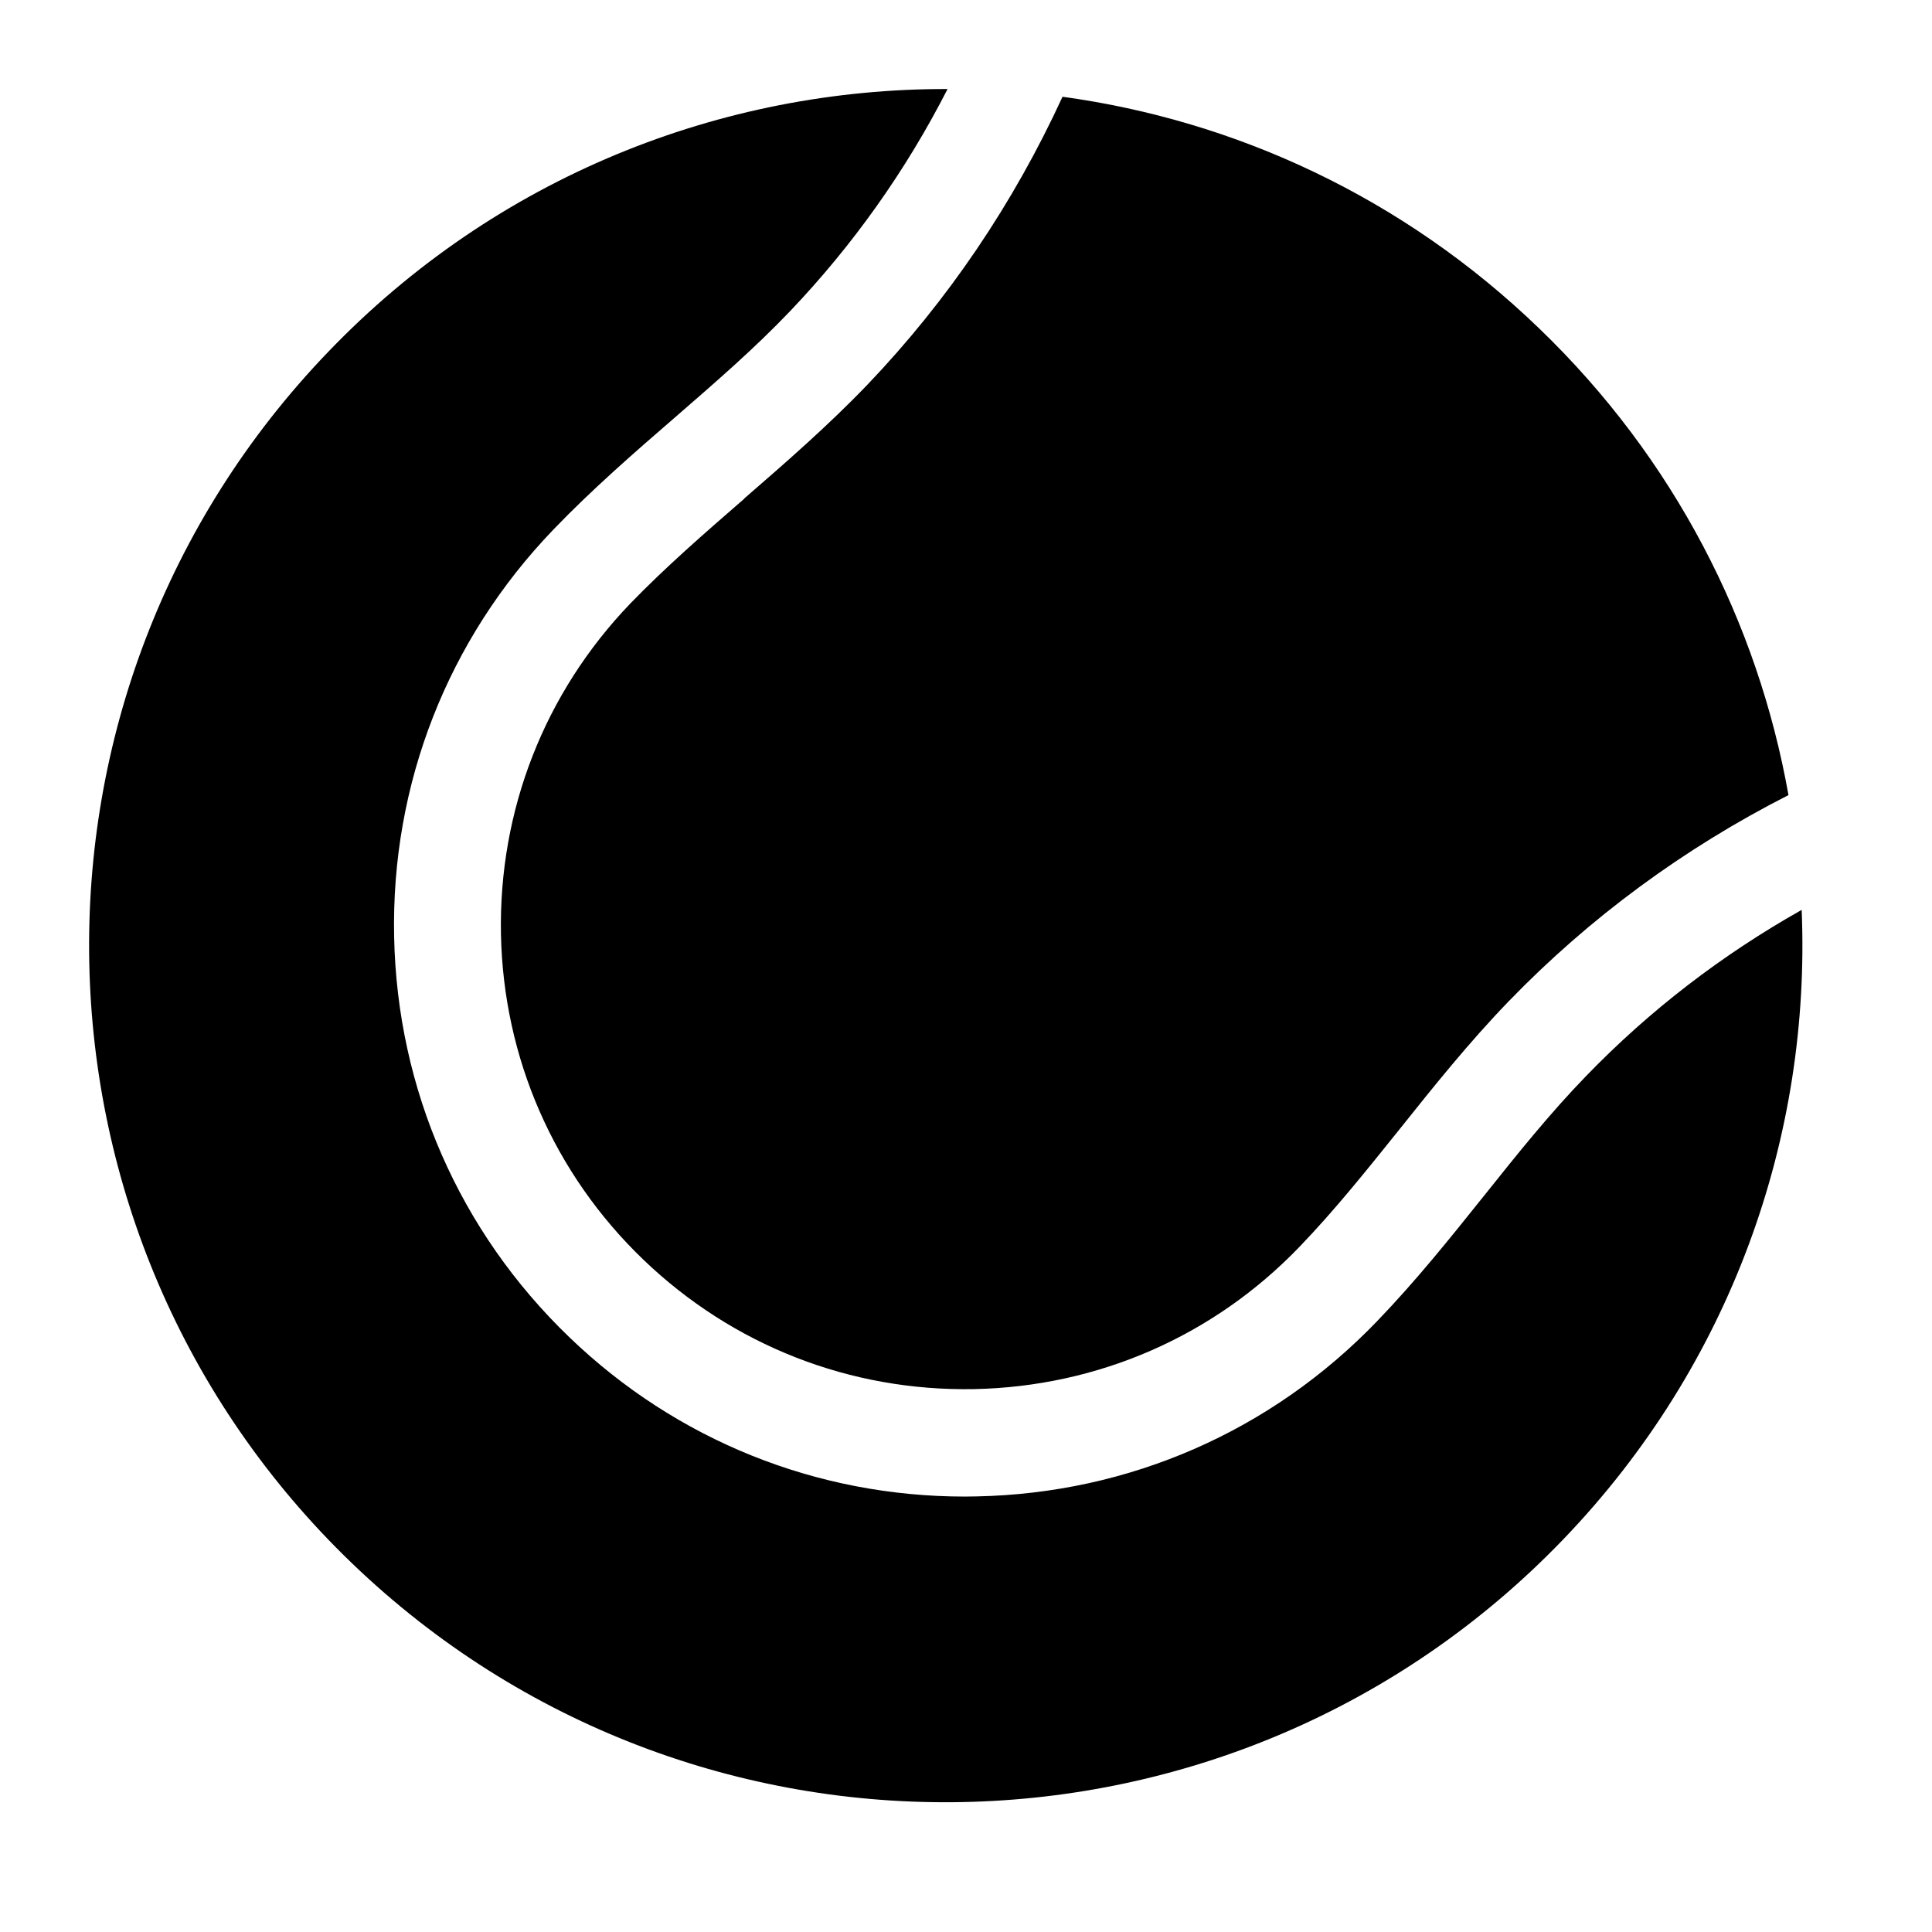
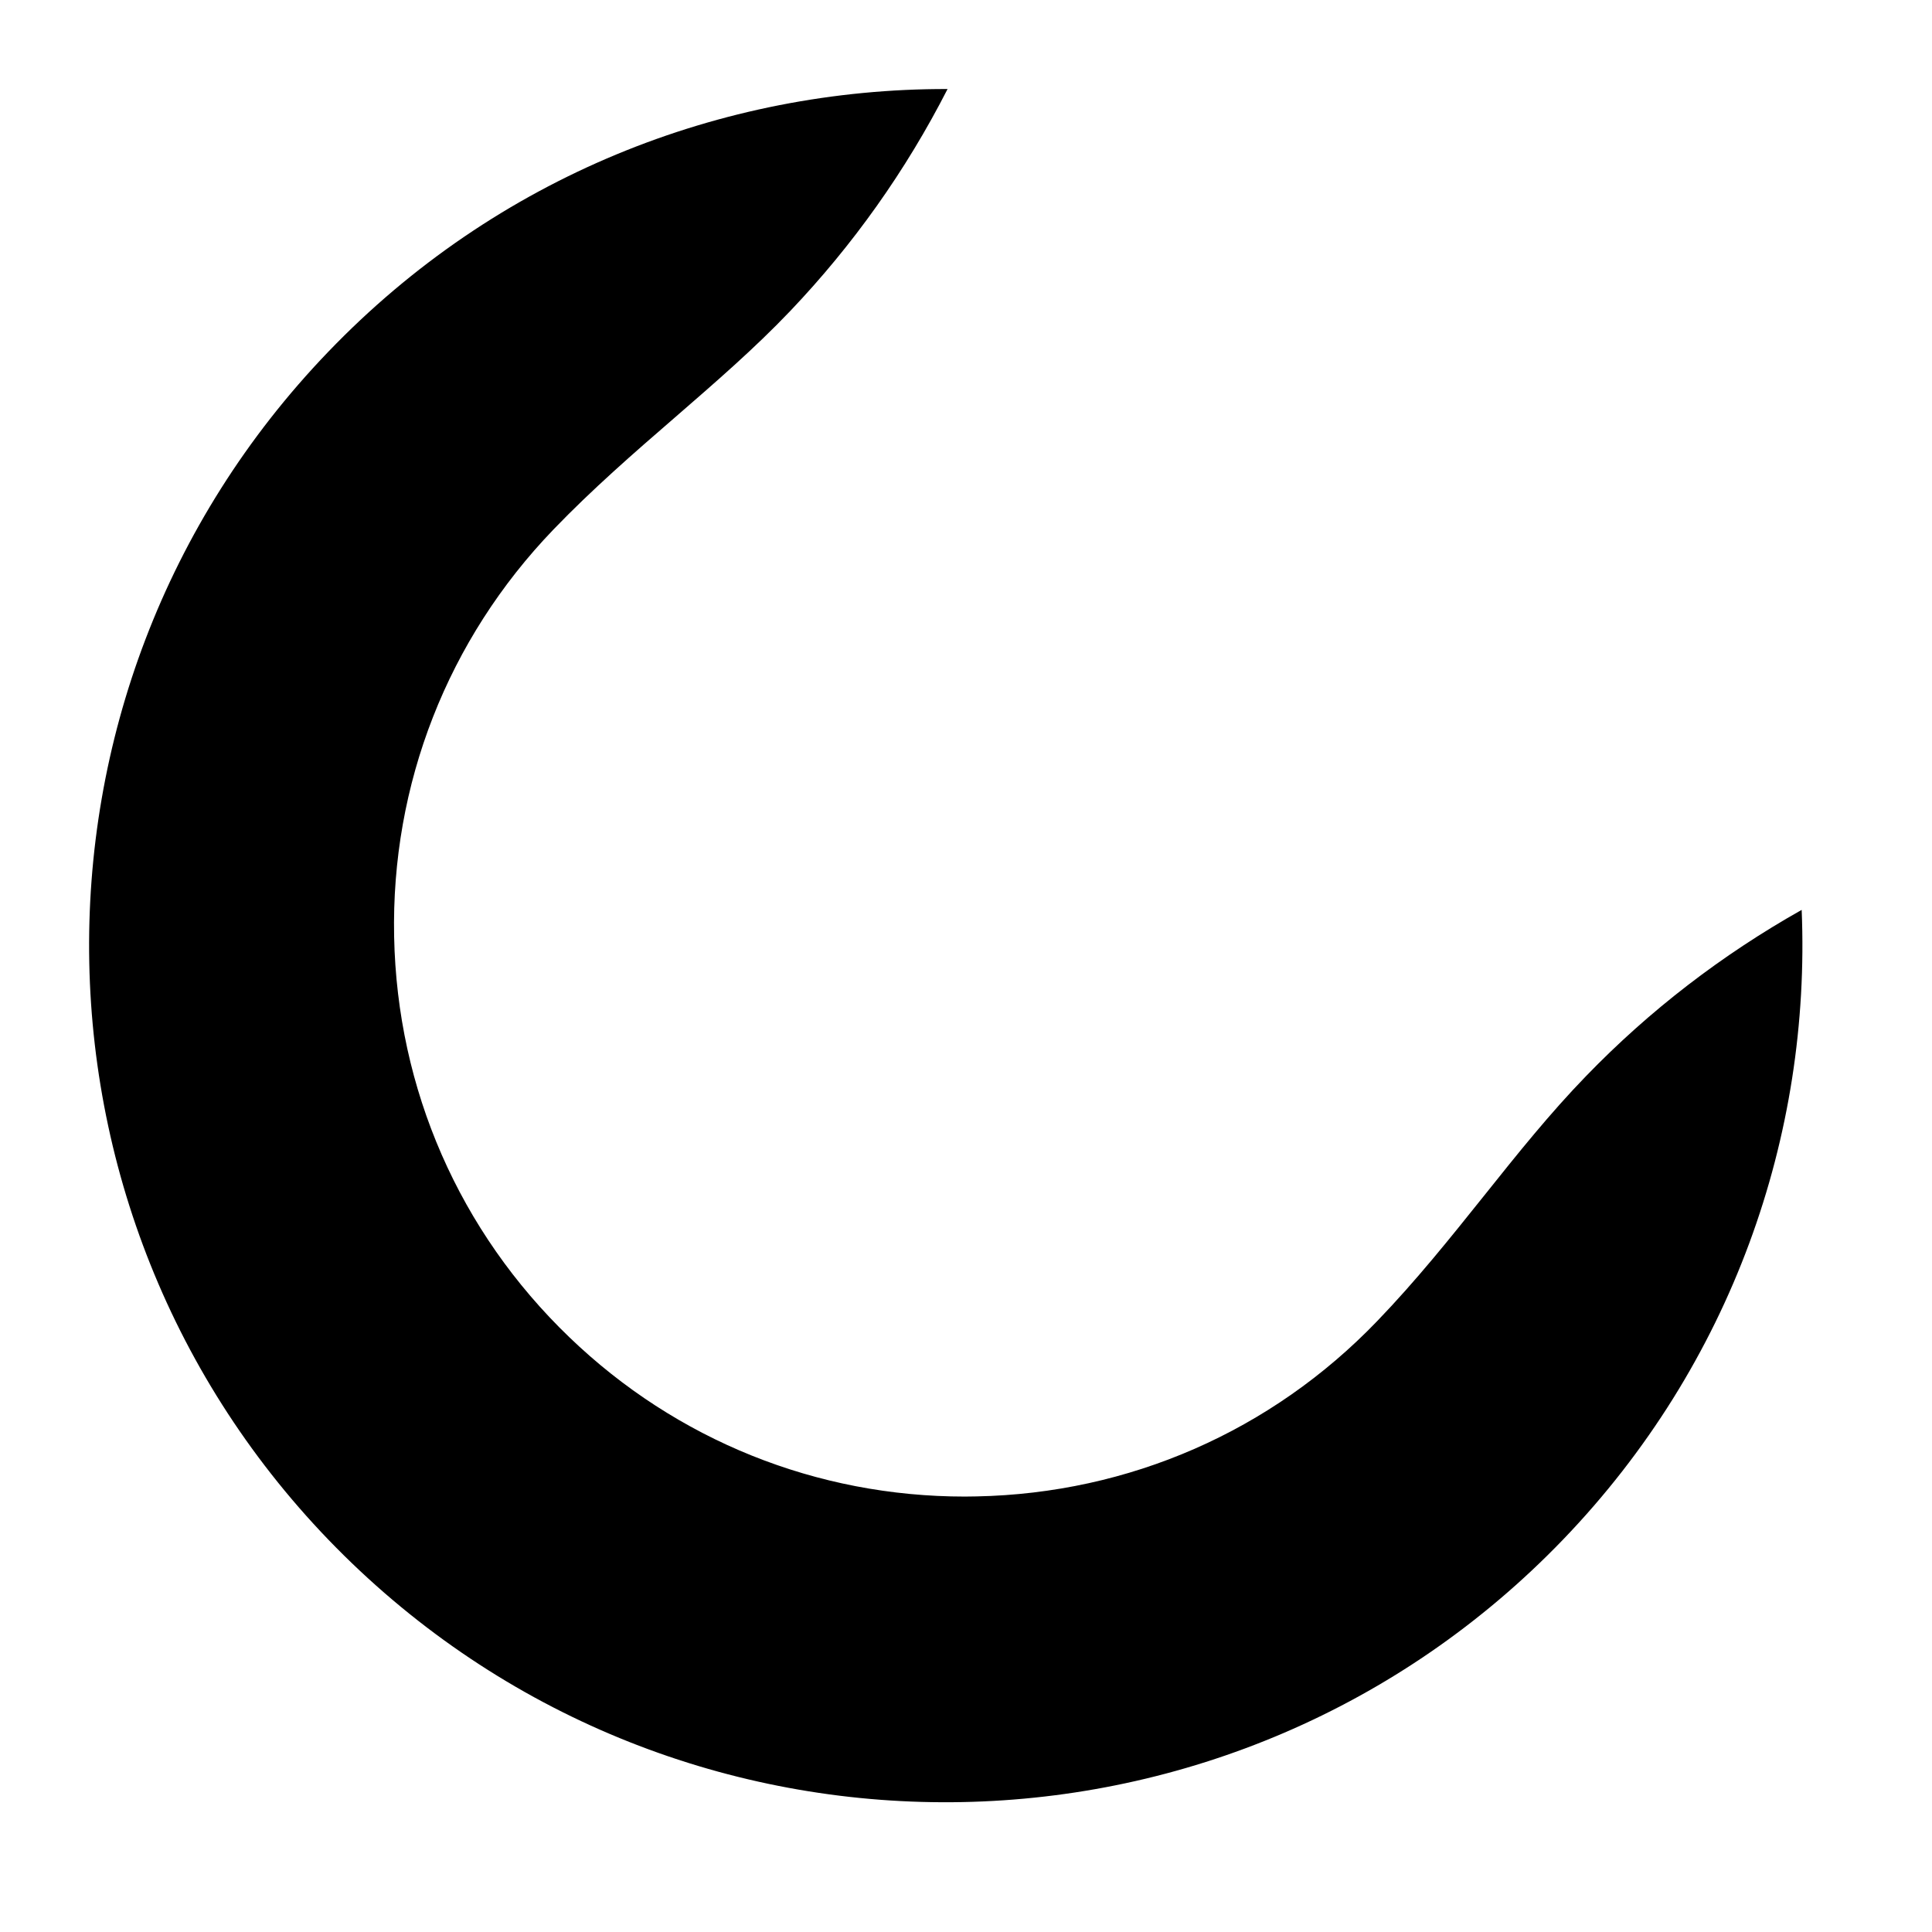
<svg xmlns="http://www.w3.org/2000/svg" version="1.1" width="24" height="24" viewBox="0 0 24 24">
  <path d="M4.075 4.373c-4.071 4.236-3.938 10.973 0.298 15.047 4.236 4.071 10.973 3.938 15.047-0.298 2.095-2.18 3.077-5.020 2.961-7.819-0.992 0.559-1.889 1.248-2.678 2.064-0.448 0.462-0.847 0.96-1.27 1.49-0.416 0.52-0.844 1.055-1.326 1.555-1.314 1.367-3.080 2.139-4.976 2.177-0.048 0-0.097 0.002-0.145 0.002-1.841 0-3.583-0.699-4.913-1.979-1.367-1.314-2.139-3.080-2.177-4.976-0.039-1.894 0.665-3.692 1.979-5.058 0.479-0.498 0.999-0.951 1.502-1.386 0.51-0.443 0.994-0.861 1.439-1.328 0.781-0.82 1.437-1.744 1.955-2.758-2.804-0.007-5.603 1.086-7.695 3.266v0z" />
-   <path d="M9.247 6.194c-0.501 0.435-0.975 0.847-1.415 1.301-1.067 1.11-1.638 2.569-1.609 4.11 0.031 1.539 0.658 2.976 1.768 4.042s2.569 1.638 4.11 1.609c1.539-0.031 2.976-0.658 4.042-1.768 0.438-0.455 0.83-0.946 1.246-1.464 0.423-0.53 0.861-1.077 1.352-1.585 1.006-1.040 2.177-1.901 3.476-2.562-0.38-2.139-1.415-4.18-3.101-5.801-1.684-1.623-3.764-2.579-5.917-2.874-0.61 1.326-1.422 2.528-2.422 3.575-0.489 0.51-1.018 0.97-1.531 1.415v0z" />
</svg>